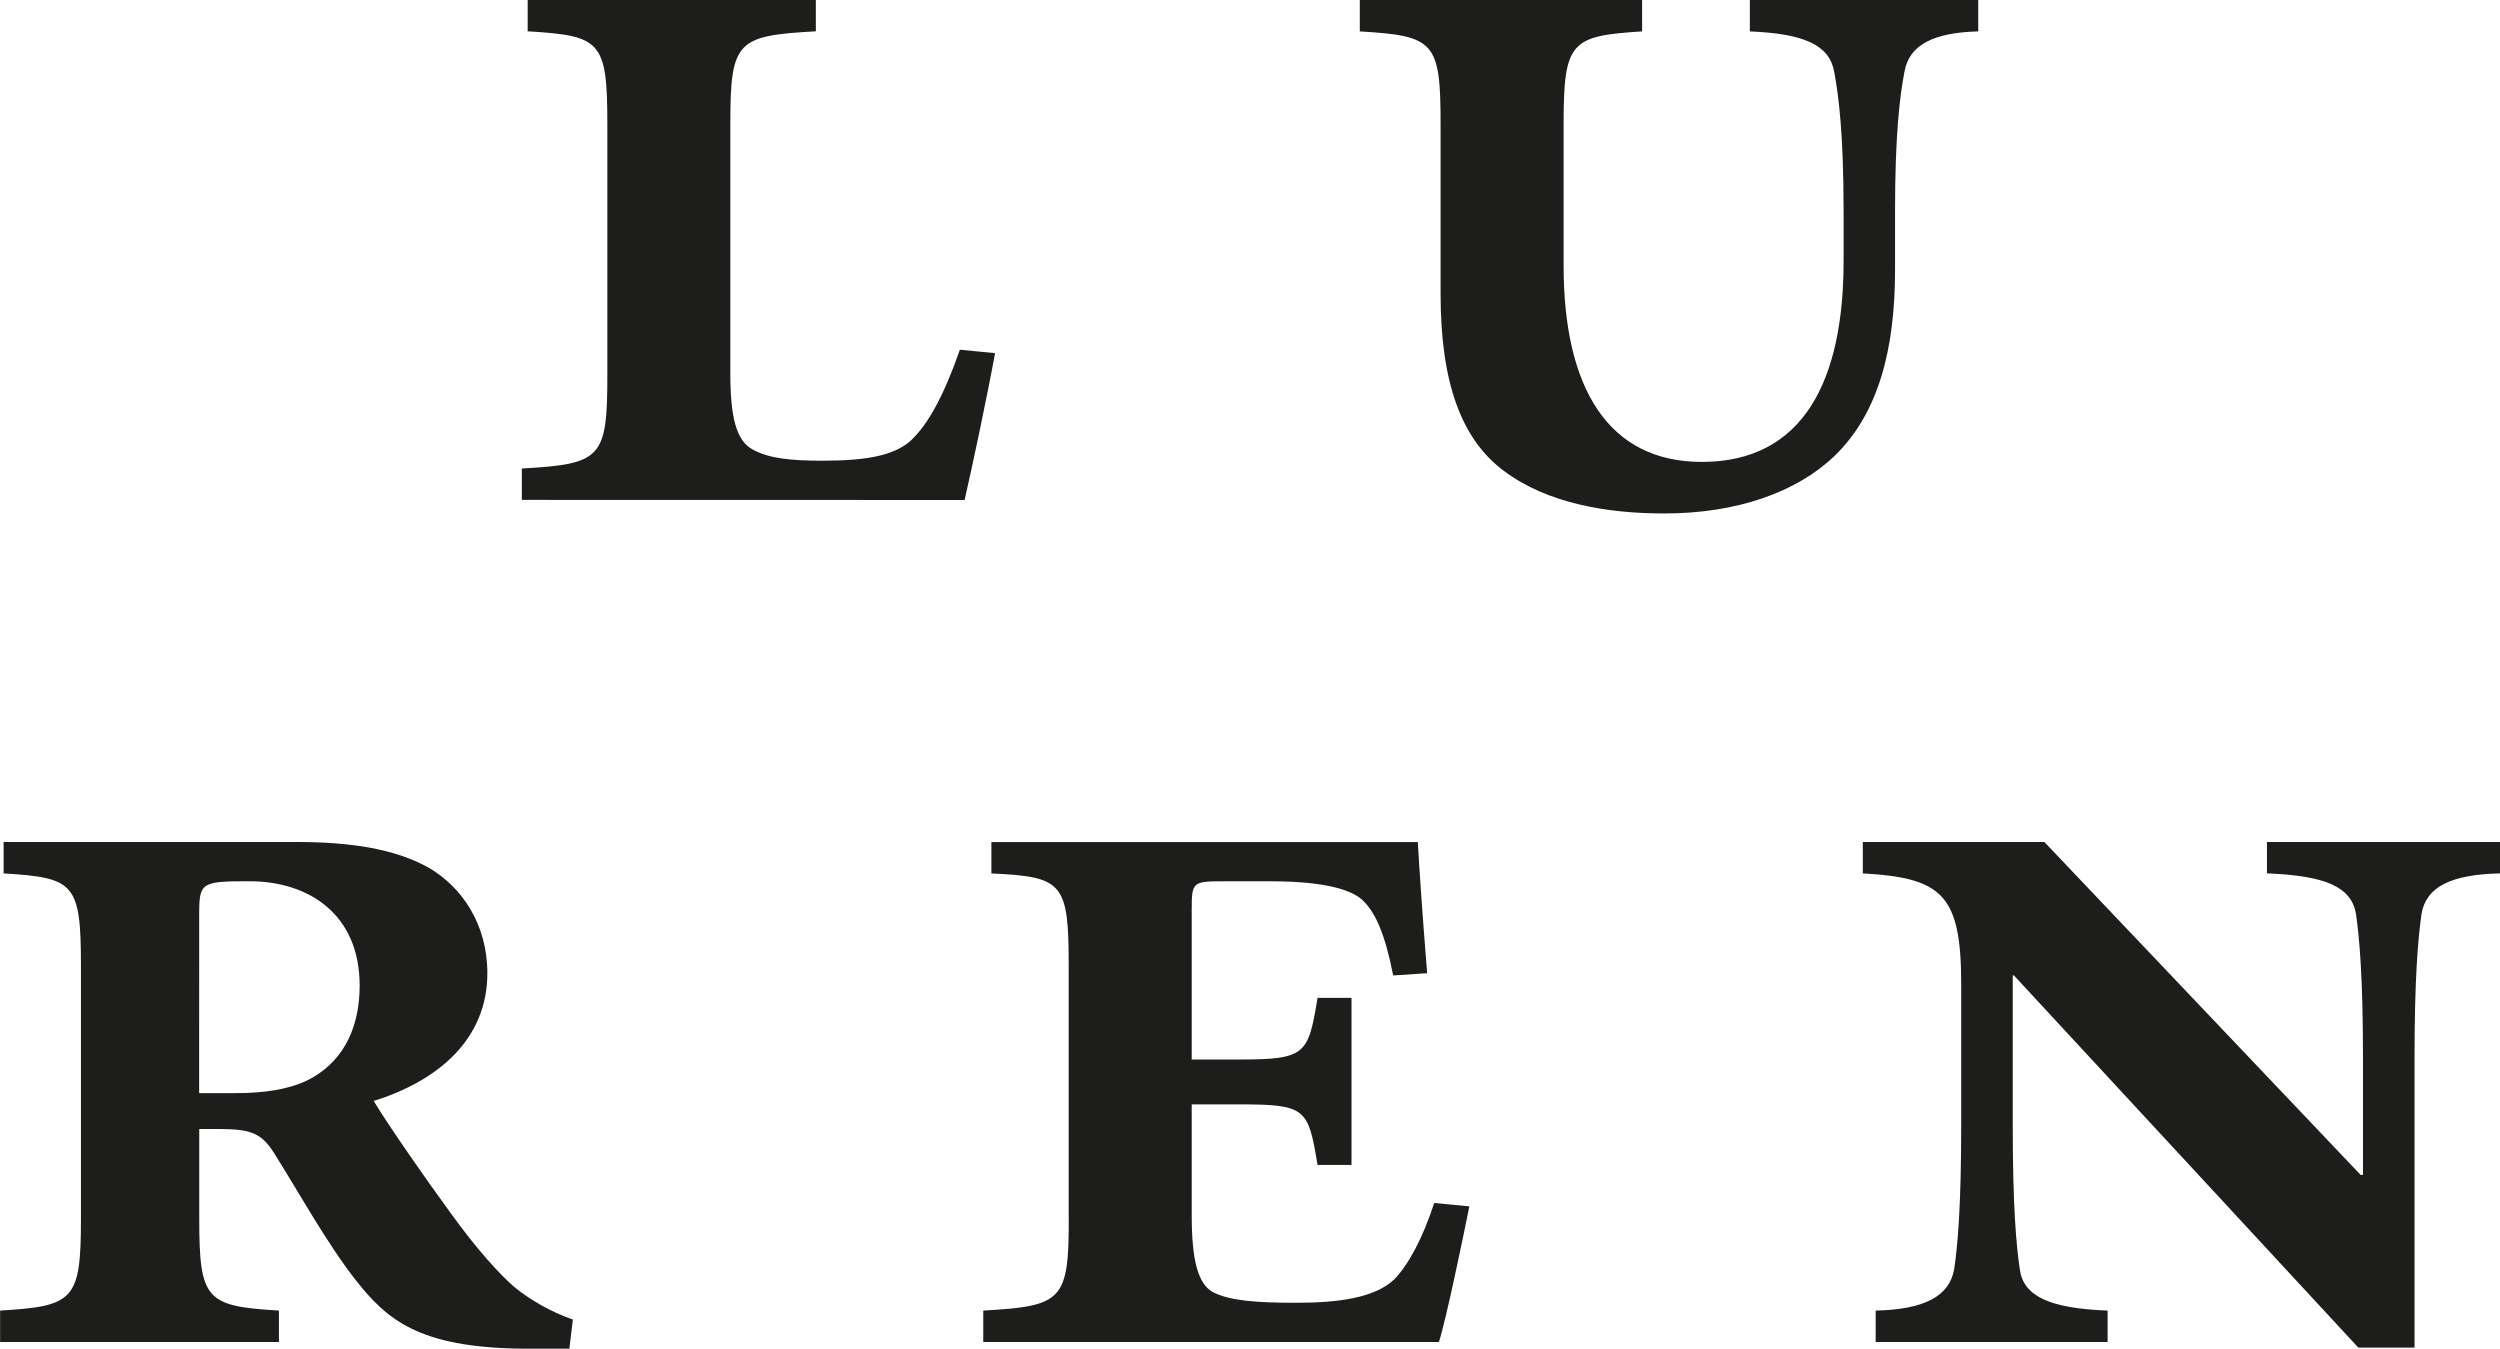
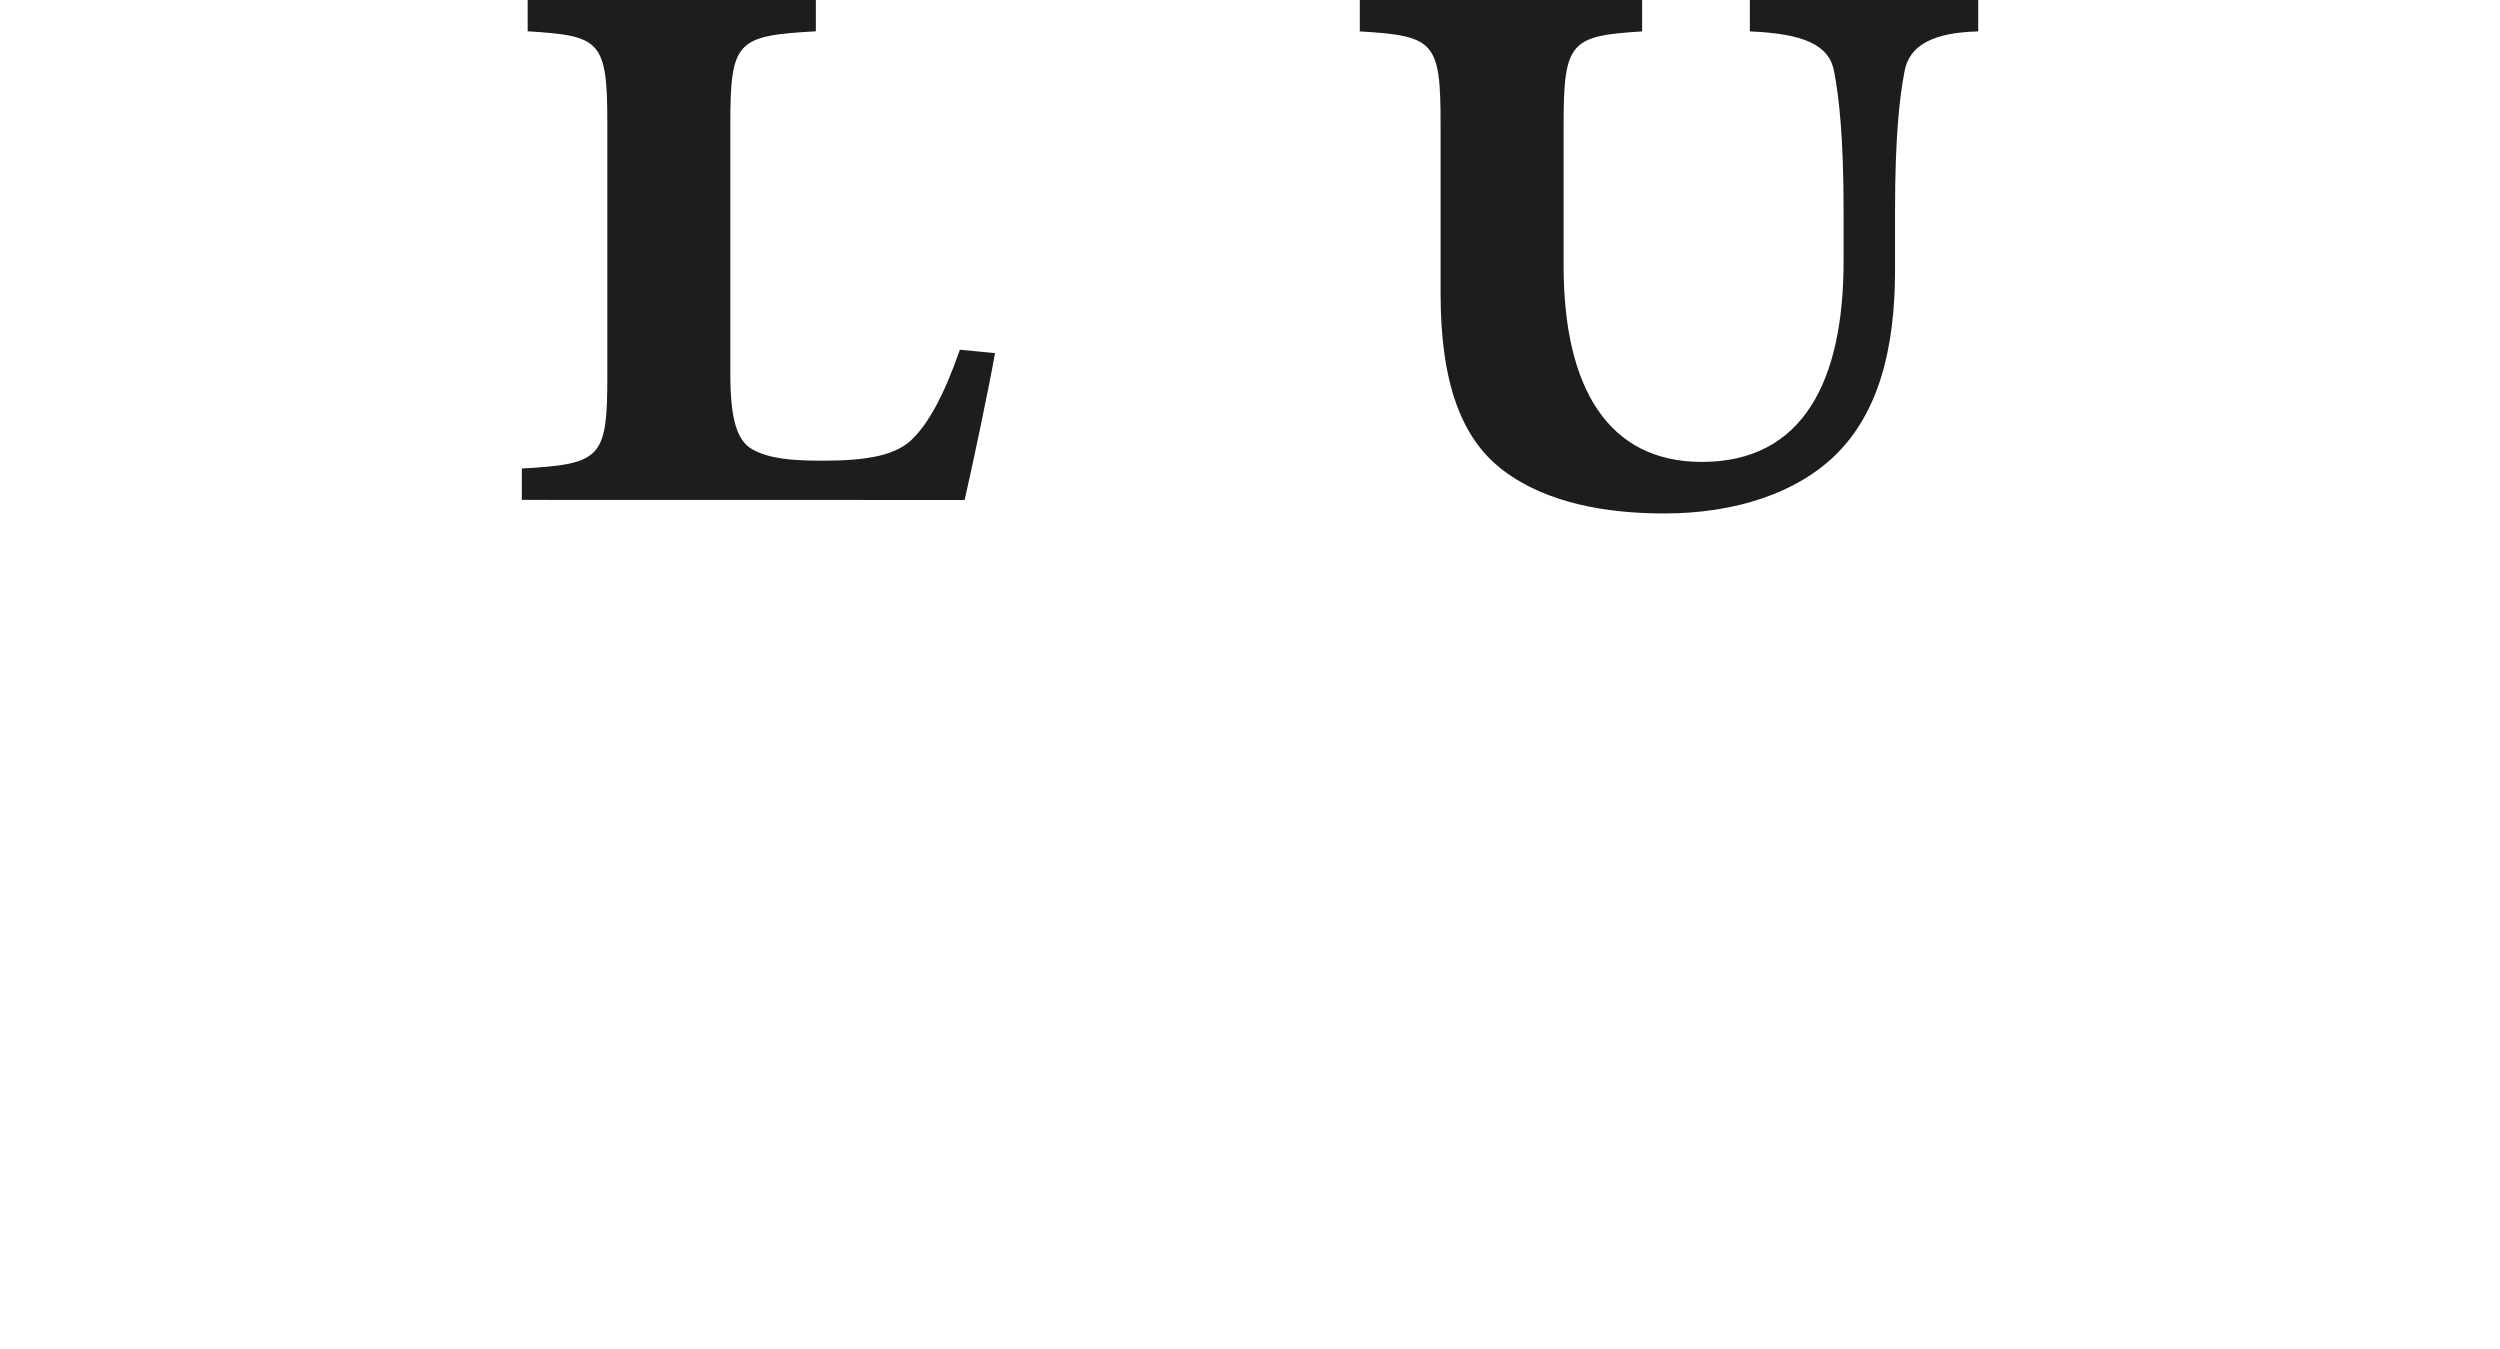
<svg xmlns="http://www.w3.org/2000/svg" height="10.171mm" viewBox="0 0 53.442 28.831" width="18.853mm">
  <g fill="#1d1d1b">
    <path d="m29.068 0v.671c1.602.096 1.727.216 1.727 1.989v3.619c0 1.917.451 3.115 1.352 3.786.926.695 2.203.911 3.43.911 1.553 0 2.83-.456 3.631-1.222.952-.911 1.302-2.301 1.302-3.978v-1.27c0-1.606.1-2.445.201-2.972.1-.576.625-.839 1.577-.863v-.671h-4.882v.671c1.152.048 1.702.287 1.803.863.1.527.201 1.366.201 2.972v1.078c0 2.54-.851 4.29-3.03 4.29-2.003 0-2.955-1.582-2.955-4.194v-3.02c0-1.773.15-1.893 1.678-1.989v-.671h-6.034zm-8.448 10.688c.15-.647.501-2.301.651-3.14l-.752-.072c-.35 1.006-.676 1.558-.976 1.869-.35.384-.976.503-1.953.503-.701 0-1.152-.048-1.502-.24-.351-.191-.476-.695-.476-1.629v-5.345c0-1.773.15-1.869 1.828-1.965v-.671h-6.16v.671c1.553.096 1.703.191 1.703 1.965v5.392c0 1.773-.125 1.893-1.828 1.989v.671z" />
-     <path d="m51.615 22.624c0-1.725.075-2.564.15-3.091.1-.575.626-.839 1.678-.863v-.671h-4.983v.671c1.252.048 1.803.288 1.903.863.075.527.15 1.366.15 3.091v2.492h-.05l-6.761-7.117h-3.881v.671c1.702.096 2.103.455 2.103 2.372v3.02c0 1.726-.075 2.564-.15 3.067-.1.576-.626.863-1.678.887v.671h4.958v-.671c-1.252-.048-1.803-.311-1.878-.887-.075-.503-.15-1.342-.15-3.067v-3.211h.025l7.362 7.956h1.202v-6.183zm-28.768 3.403c0 1.773-.125 1.893-1.828 1.989v.671h9.74c.15-.455.526-2.277.651-2.899l-.751-.072c-.251.767-.551 1.318-.851 1.63-.426.407-1.227.503-2.104.503-.876 0-1.402-.048-1.753-.216-.35-.167-.476-.719-.476-1.653v-2.372h.987c1.452 0 1.502.072 1.703 1.294h.726v-3.571h-.726c-.201 1.222-.251 1.318-1.703 1.318h-.987v-3.211c0-.599.025-.599.726-.599h.951c1.202 0 1.753.191 1.979.407.275.264.476.719.651 1.606l.726-.048c-.1-1.222-.175-2.348-.2-2.804h-9.115v.671c1.527.072 1.652.192 1.652 1.965v5.392zm-18.589-1.893h.401c.751 0 .951.096 1.252.599.425.671 1.077 1.845 1.678 2.612.676.862 1.352 1.461 3.58 1.485h1.002l.075-.623c-.425-.143-.901-.407-1.252-.695-.301-.264-.776-.767-1.378-1.605-.526-.719-1.327-1.87-1.627-2.372 1.377-.432 2.429-1.318 2.429-2.732 0-1.054-.551-1.845-1.252-2.253-.726-.407-1.678-.551-2.829-.551h-6.26v.671c1.503.096 1.653.192 1.653 1.965v5.416c0 1.75-.15 1.87-1.728 1.965v.671h5.96v-.671c-1.553-.096-1.703-.216-1.703-1.965v-1.917zm0-4.601c0-.671.05-.695 1.077-.695 1.252 0 2.353.695 2.353 2.229 0 .839-.3 1.558-1.002 1.965-.451.264-1.077.335-1.627.335h-.802z" />
  </g>
</svg>